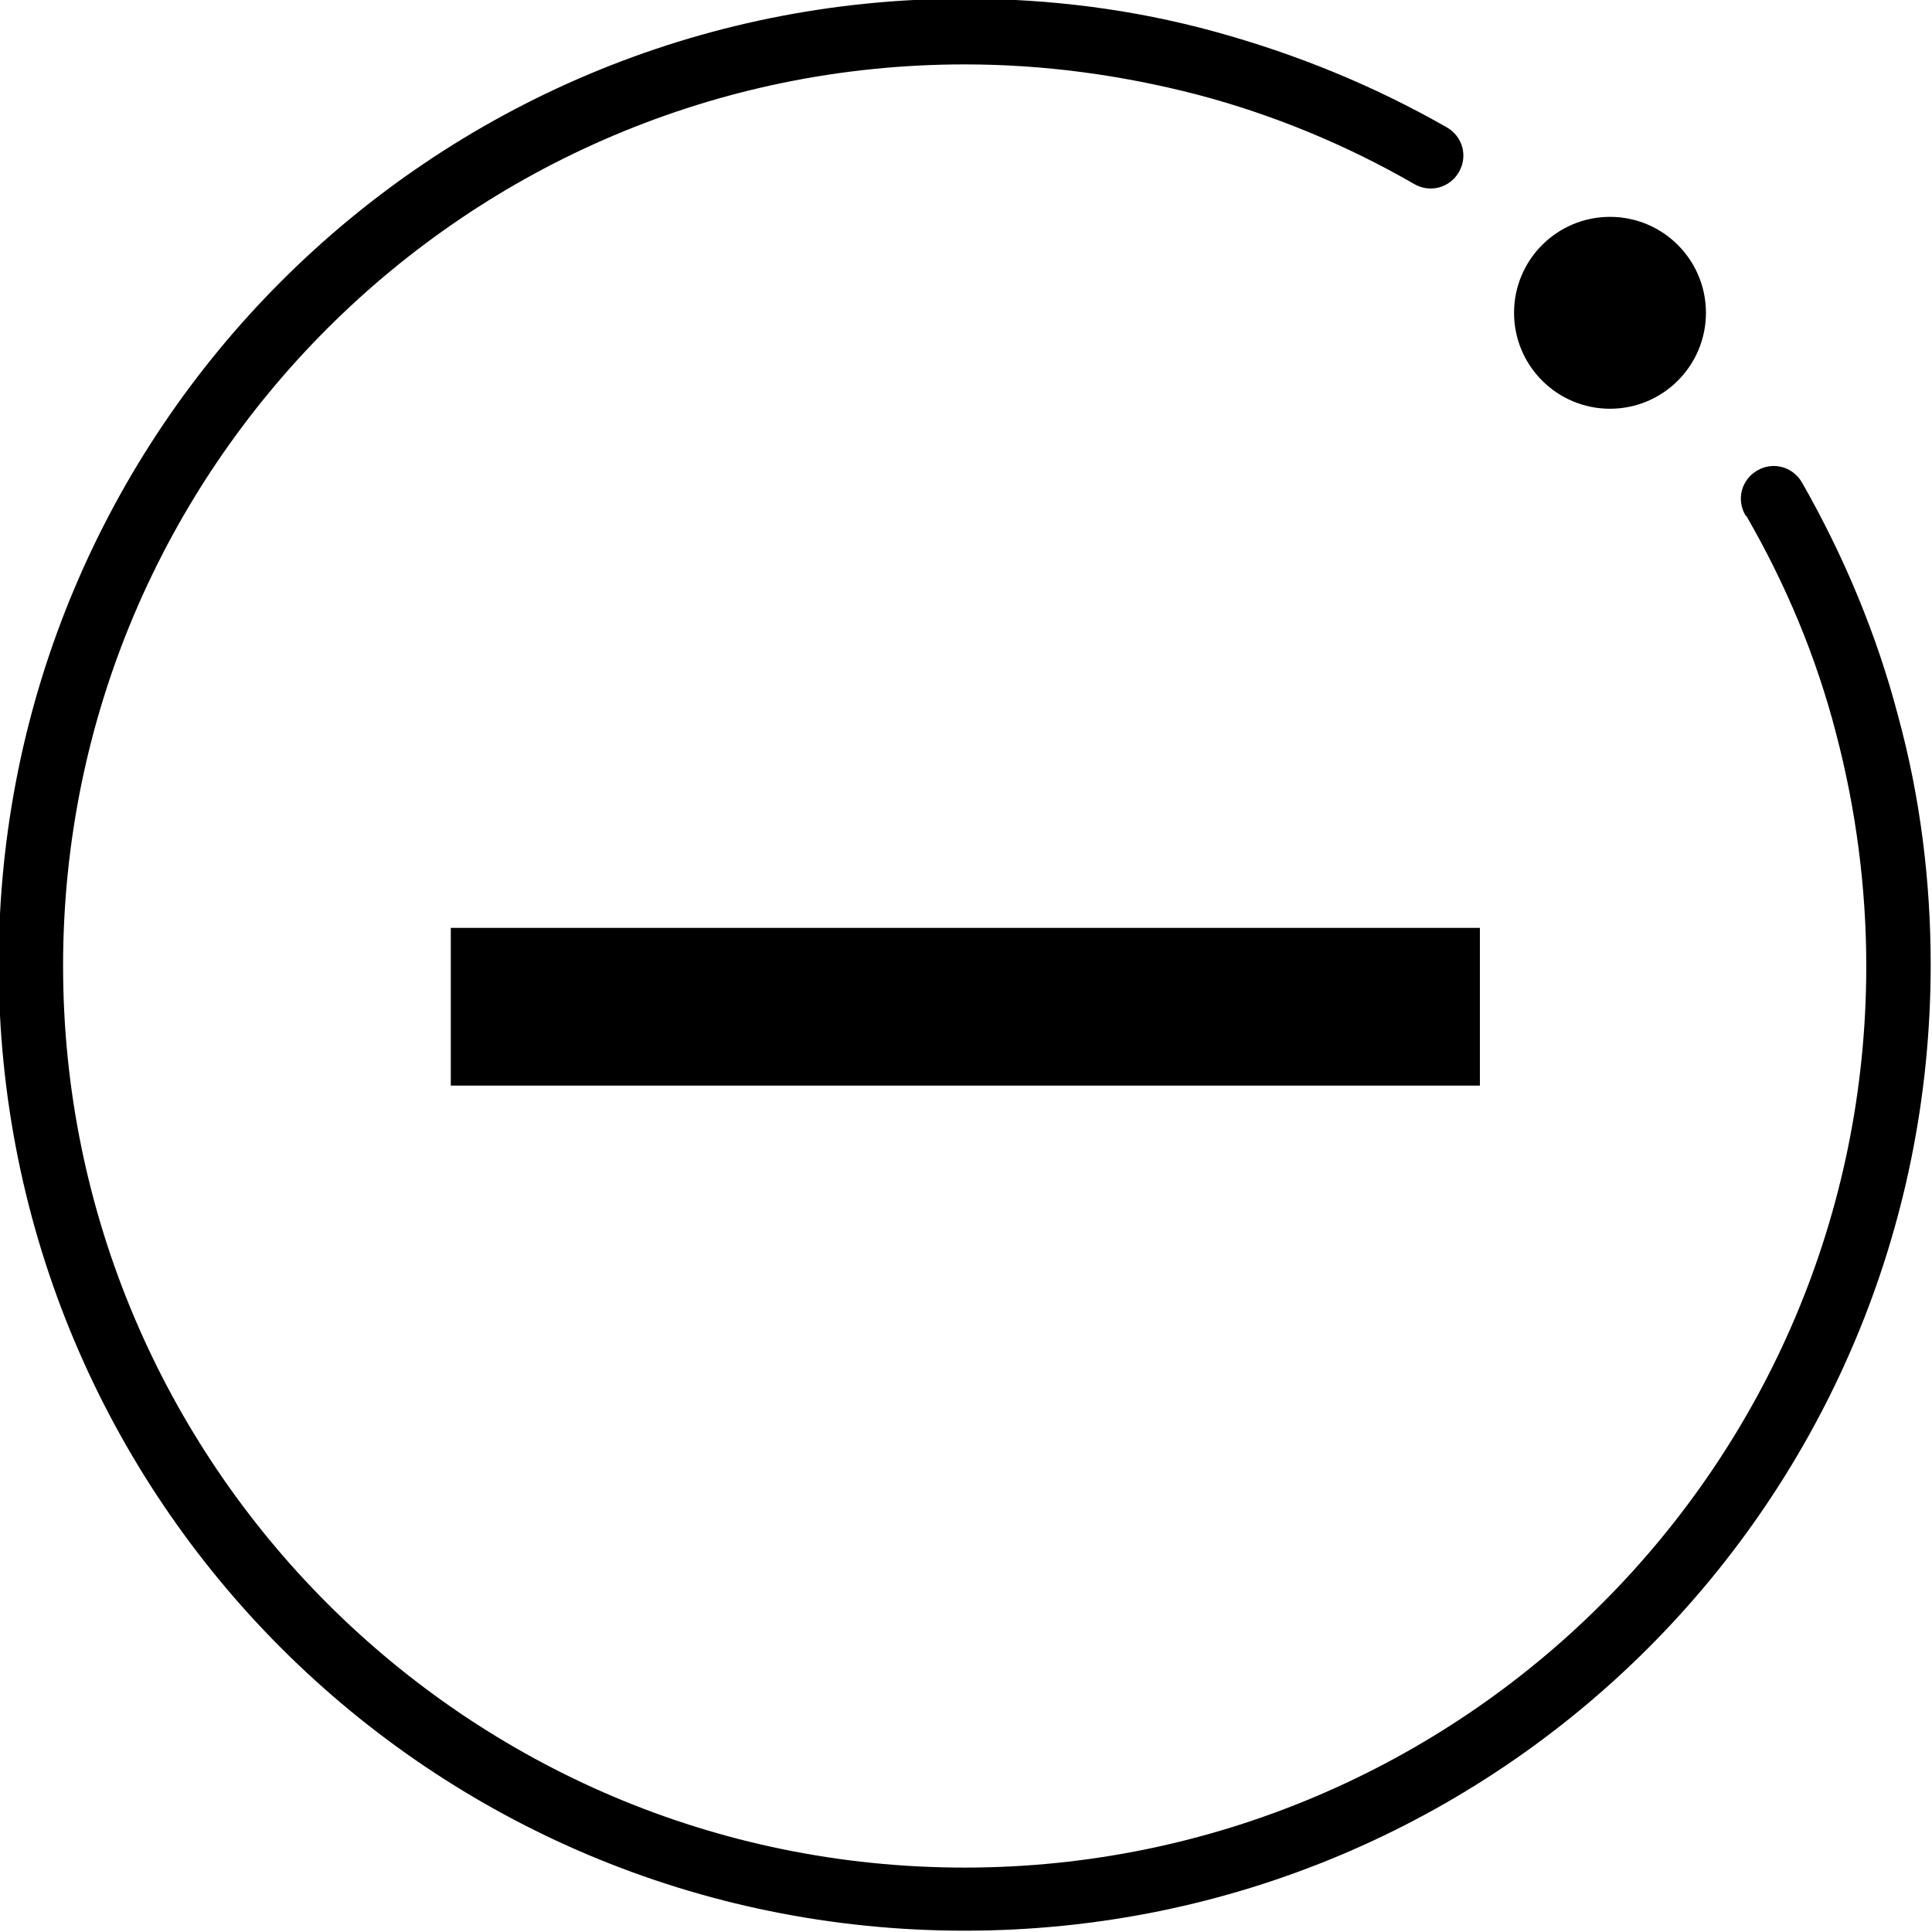
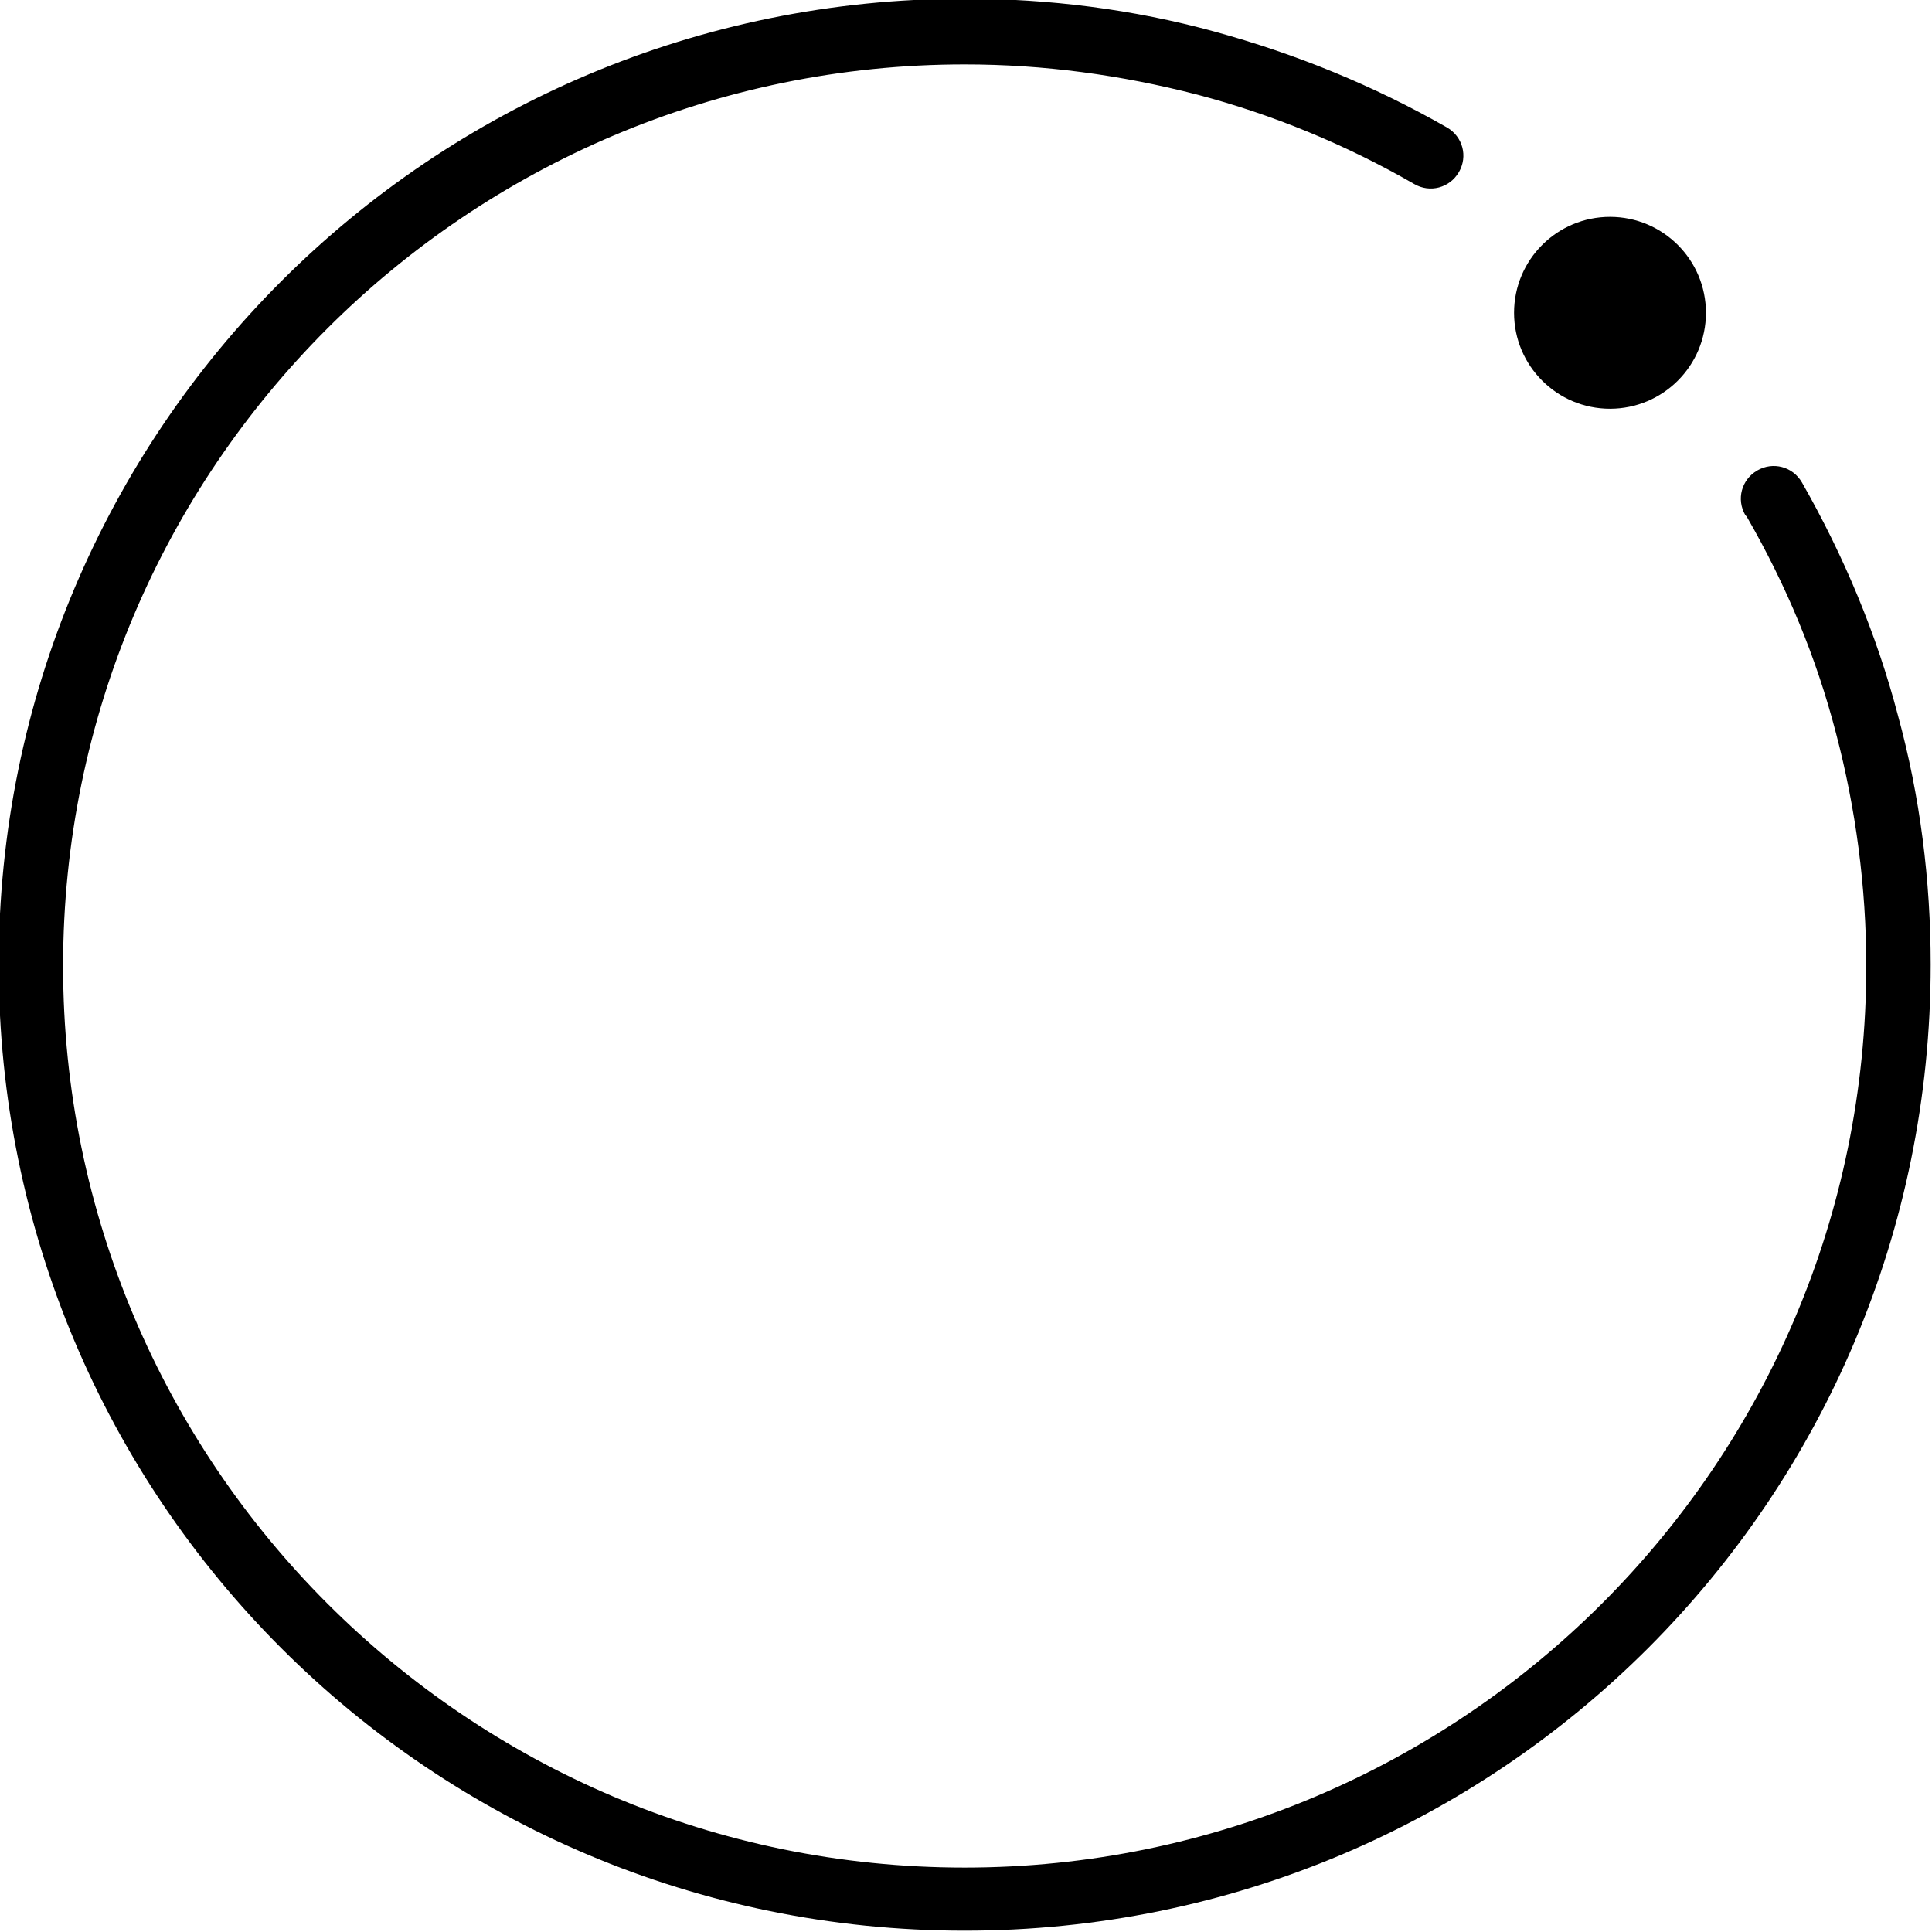
<svg xmlns="http://www.w3.org/2000/svg" xml:space="preserve" width="80px" height="80px" viewBox="0 0 1.47 1.47">
  <g>
-     <polygon class="fil0" points="0.343,0.706 1.126,0.706 1.126,0.826 0.343,0.826 " />
    <path class="fil0" d="M1.328 0.392c-0.007,-0.012 -0.003,-0.027 0.009,-0.034 0.012,-0.007 0.027,-0.003 0.034,0.009 0.032,0.056 0.057,0.116 0.073,0.177 0.017,0.062 0.025,0.126 0.025,0.19 0,0.203 -0.082,0.387 -0.215,0.52 -0.133,0.133 -0.317,0.215 -0.52,0.215 -0.203,0 -0.387,-0.082 -0.52,-0.215 -0.133,-0.133 -0.215,-0.317 -0.215,-0.52 0,-0.203 0.082,-0.387 0.215,-0.52 0.133,-0.133 0.317,-0.215 0.52,-0.215 0.064,0 0.128,0.008 0.19,0.025 0.062,0.017 0.121,0.041 0.177,0.073 0.012,0.007 0.016,0.022 0.009,0.034 -0.007,0.012 -0.022,0.016 -0.034,0.009 -0.052,-0.03 -0.108,-0.053 -0.165,-0.068 -0.058,-0.015 -0.117,-0.023 -0.177,-0.023 -0.189,0 -0.361,0.077 -0.485,0.201 -0.124,0.124 -0.201,0.295 -0.201,0.485 0,0.189 0.077,0.361 0.201,0.485 0.124,0.124 0.295,0.201 0.485,0.201 0.189,0 0.361,-0.077 0.485,-0.201 0.124,-0.124 0.201,-0.295 0.201,-0.485 0,-0.06 -0.008,-0.12 -0.023,-0.177 -0.015,-0.058 -0.038,-0.113 -0.068,-0.165z" />
    <circle class="fil1" cx="1.225" cy="0.238" r="0.073" />
  </g>
</svg>